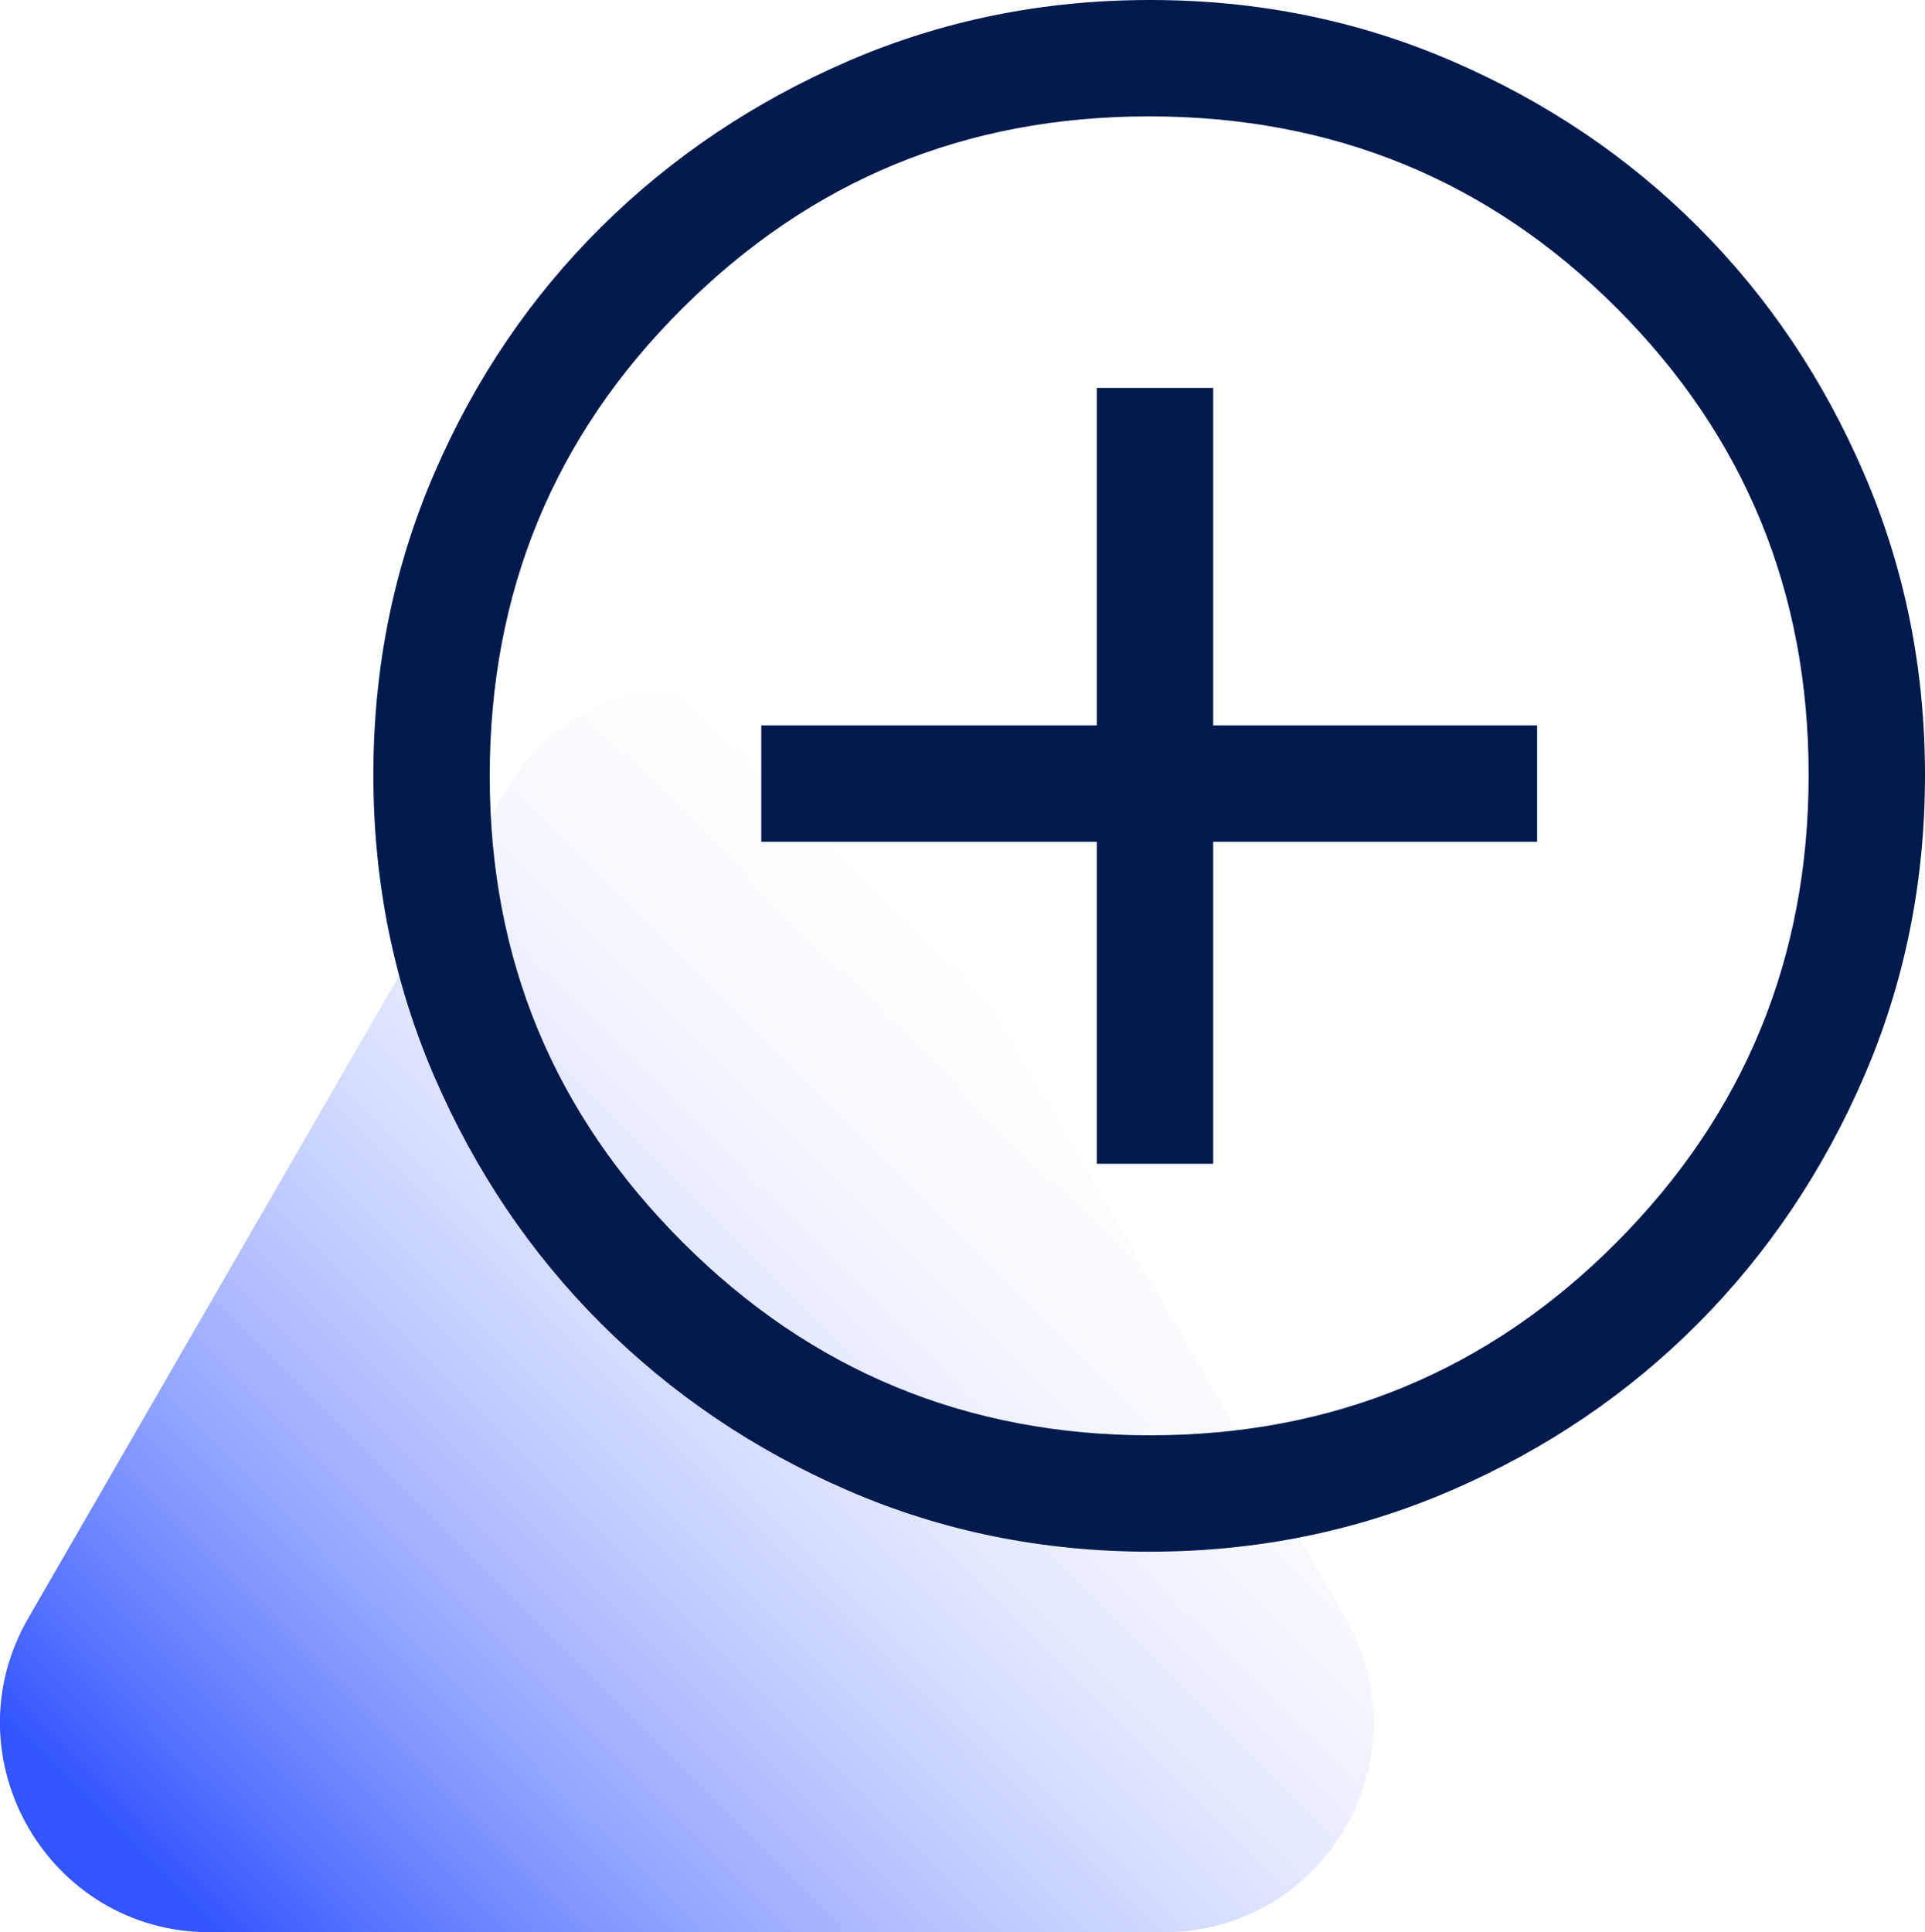
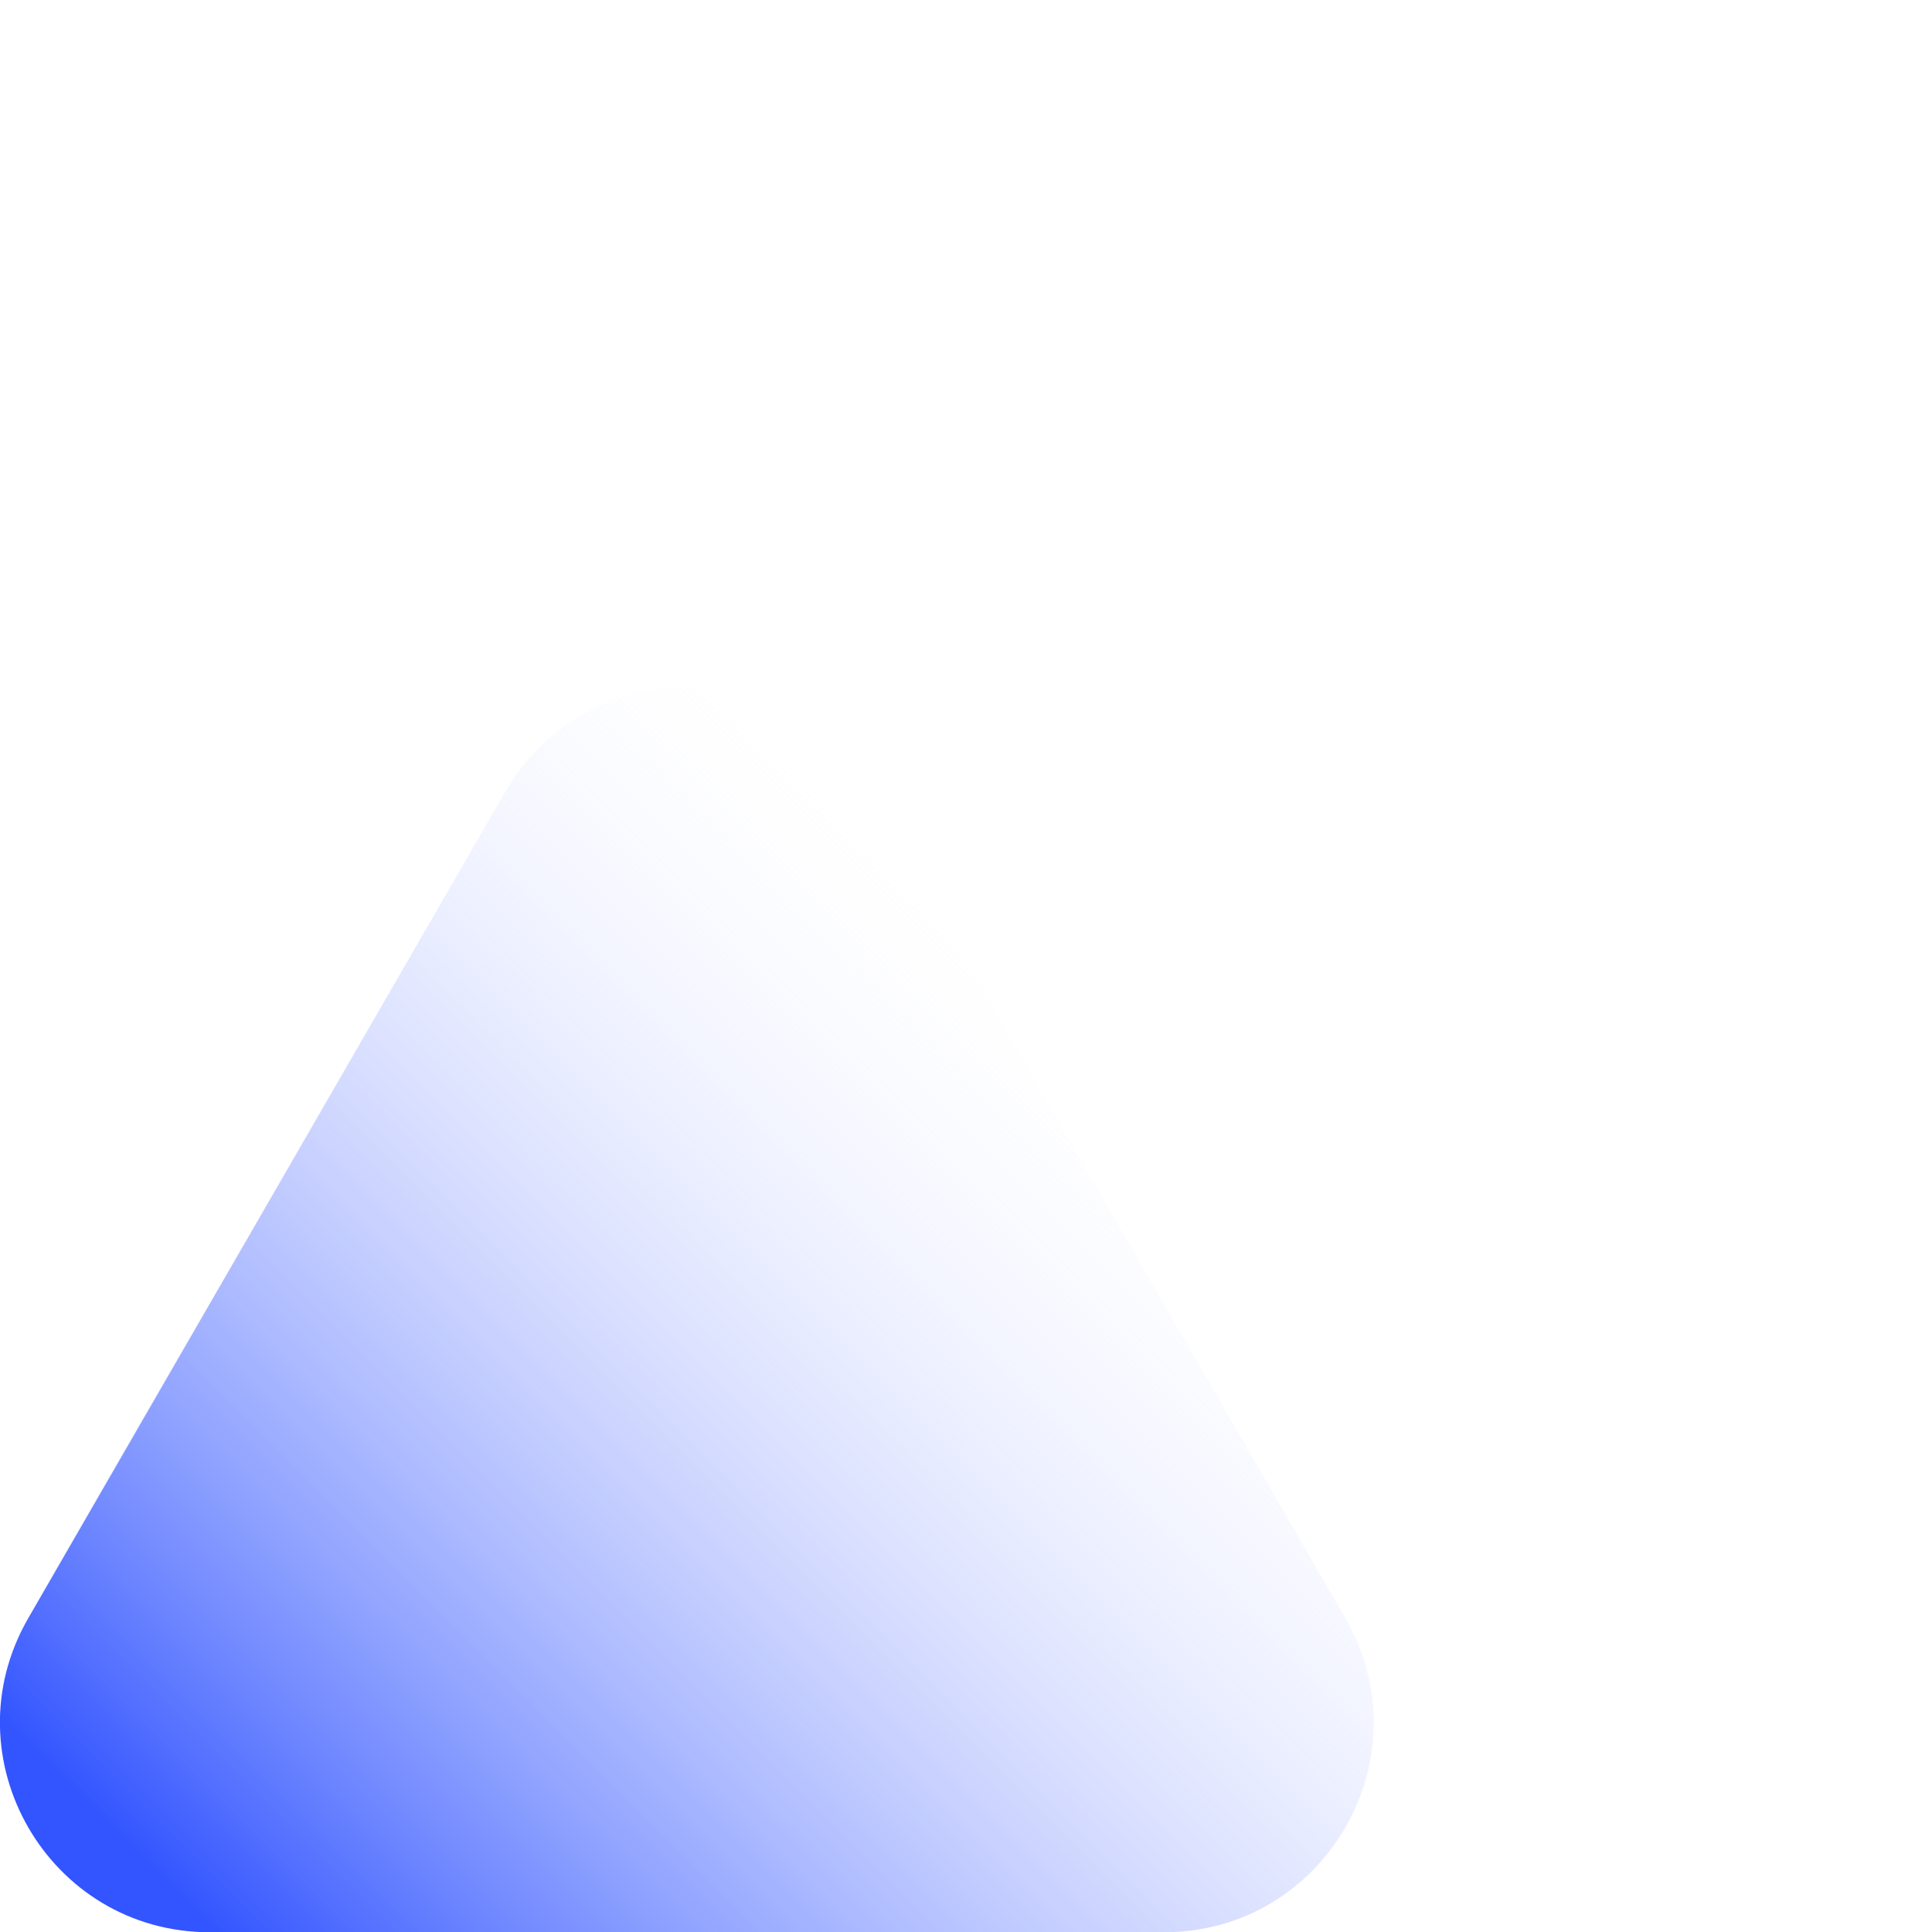
<svg xmlns="http://www.w3.org/2000/svg" id="Camada_2" data-name="Camada 2" viewBox="0 0 99.25 99.62">
  <defs>
    <style> .cls-1 { fill: url(#Gradiente_sem_nome_6); } .cls-1, .cls-2 { stroke-width: 0px; } .cls-2 { fill: #001a4e; } </style>
    <linearGradient id="Gradiente_sem_nome_6" data-name="Gradiente sem nome 6" x1="13.36" y1="101.86" x2="60.1" y2="55.12" gradientUnits="userSpaceOnUse">
      <stop offset="0" stop-color="#35f" />
      <stop offset="1" stop-color="#fff" stop-opacity="0" />
    </linearGradient>
  </defs>
  <g id="Camada_1-2" data-name="Camada 1">
    <g id="icon-cadastro">
      <path class="cls-1" d="M26.06,40.81L1.46,83.42c-4.16,7.2,1.04,16.2,9.35,16.2h49.2c8.31,0,13.51-9,9.35-16.2l-24.6-42.6c-4.16-7.2-14.55-7.2-18.7,0Z" />
-       <path class="cls-2" d="M56.55,60h6v-16.6h16.7v-6h-16.7v-17.4h-6v17.4h-17.3v6h17.3v16.6ZM59.28,80c-5.52,0-10.7-1.05-15.55-3.15-4.85-2.1-9.09-4.97-12.73-8.6s-6.5-7.88-8.6-12.73c-2.1-4.86-3.15-10.04-3.15-15.57s1.05-10.71,3.15-15.57,4.97-9.08,8.6-12.68c3.63-3.6,7.88-6.45,12.73-8.55,4.86-2.1,10.04-3.15,15.57-3.15s10.71,1.05,15.57,3.15,9.08,4.95,12.68,8.55,6.45,7.83,8.55,12.7,3.15,10.06,3.15,15.57-1.05,10.7-3.15,15.55c-2.1,4.85-4.95,9.09-8.55,12.71-3.6,3.62-7.83,6.49-12.7,8.6-4.87,2.11-10.06,3.17-15.57,3.17ZM59.3,74c9.43,0,17.45-3.32,24.05-9.95,6.6-6.63,9.9-14.67,9.9-24.1s-3.29-17.45-9.88-24.05c-6.59-6.6-14.63-9.9-24.12-9.9s-17.42,3.29-24.05,9.88c-6.63,6.59-9.95,14.63-9.95,24.12s3.32,17.42,9.95,24.05c6.63,6.63,14.67,9.95,24.1,9.95Z" />
    </g>
  </g>
</svg>